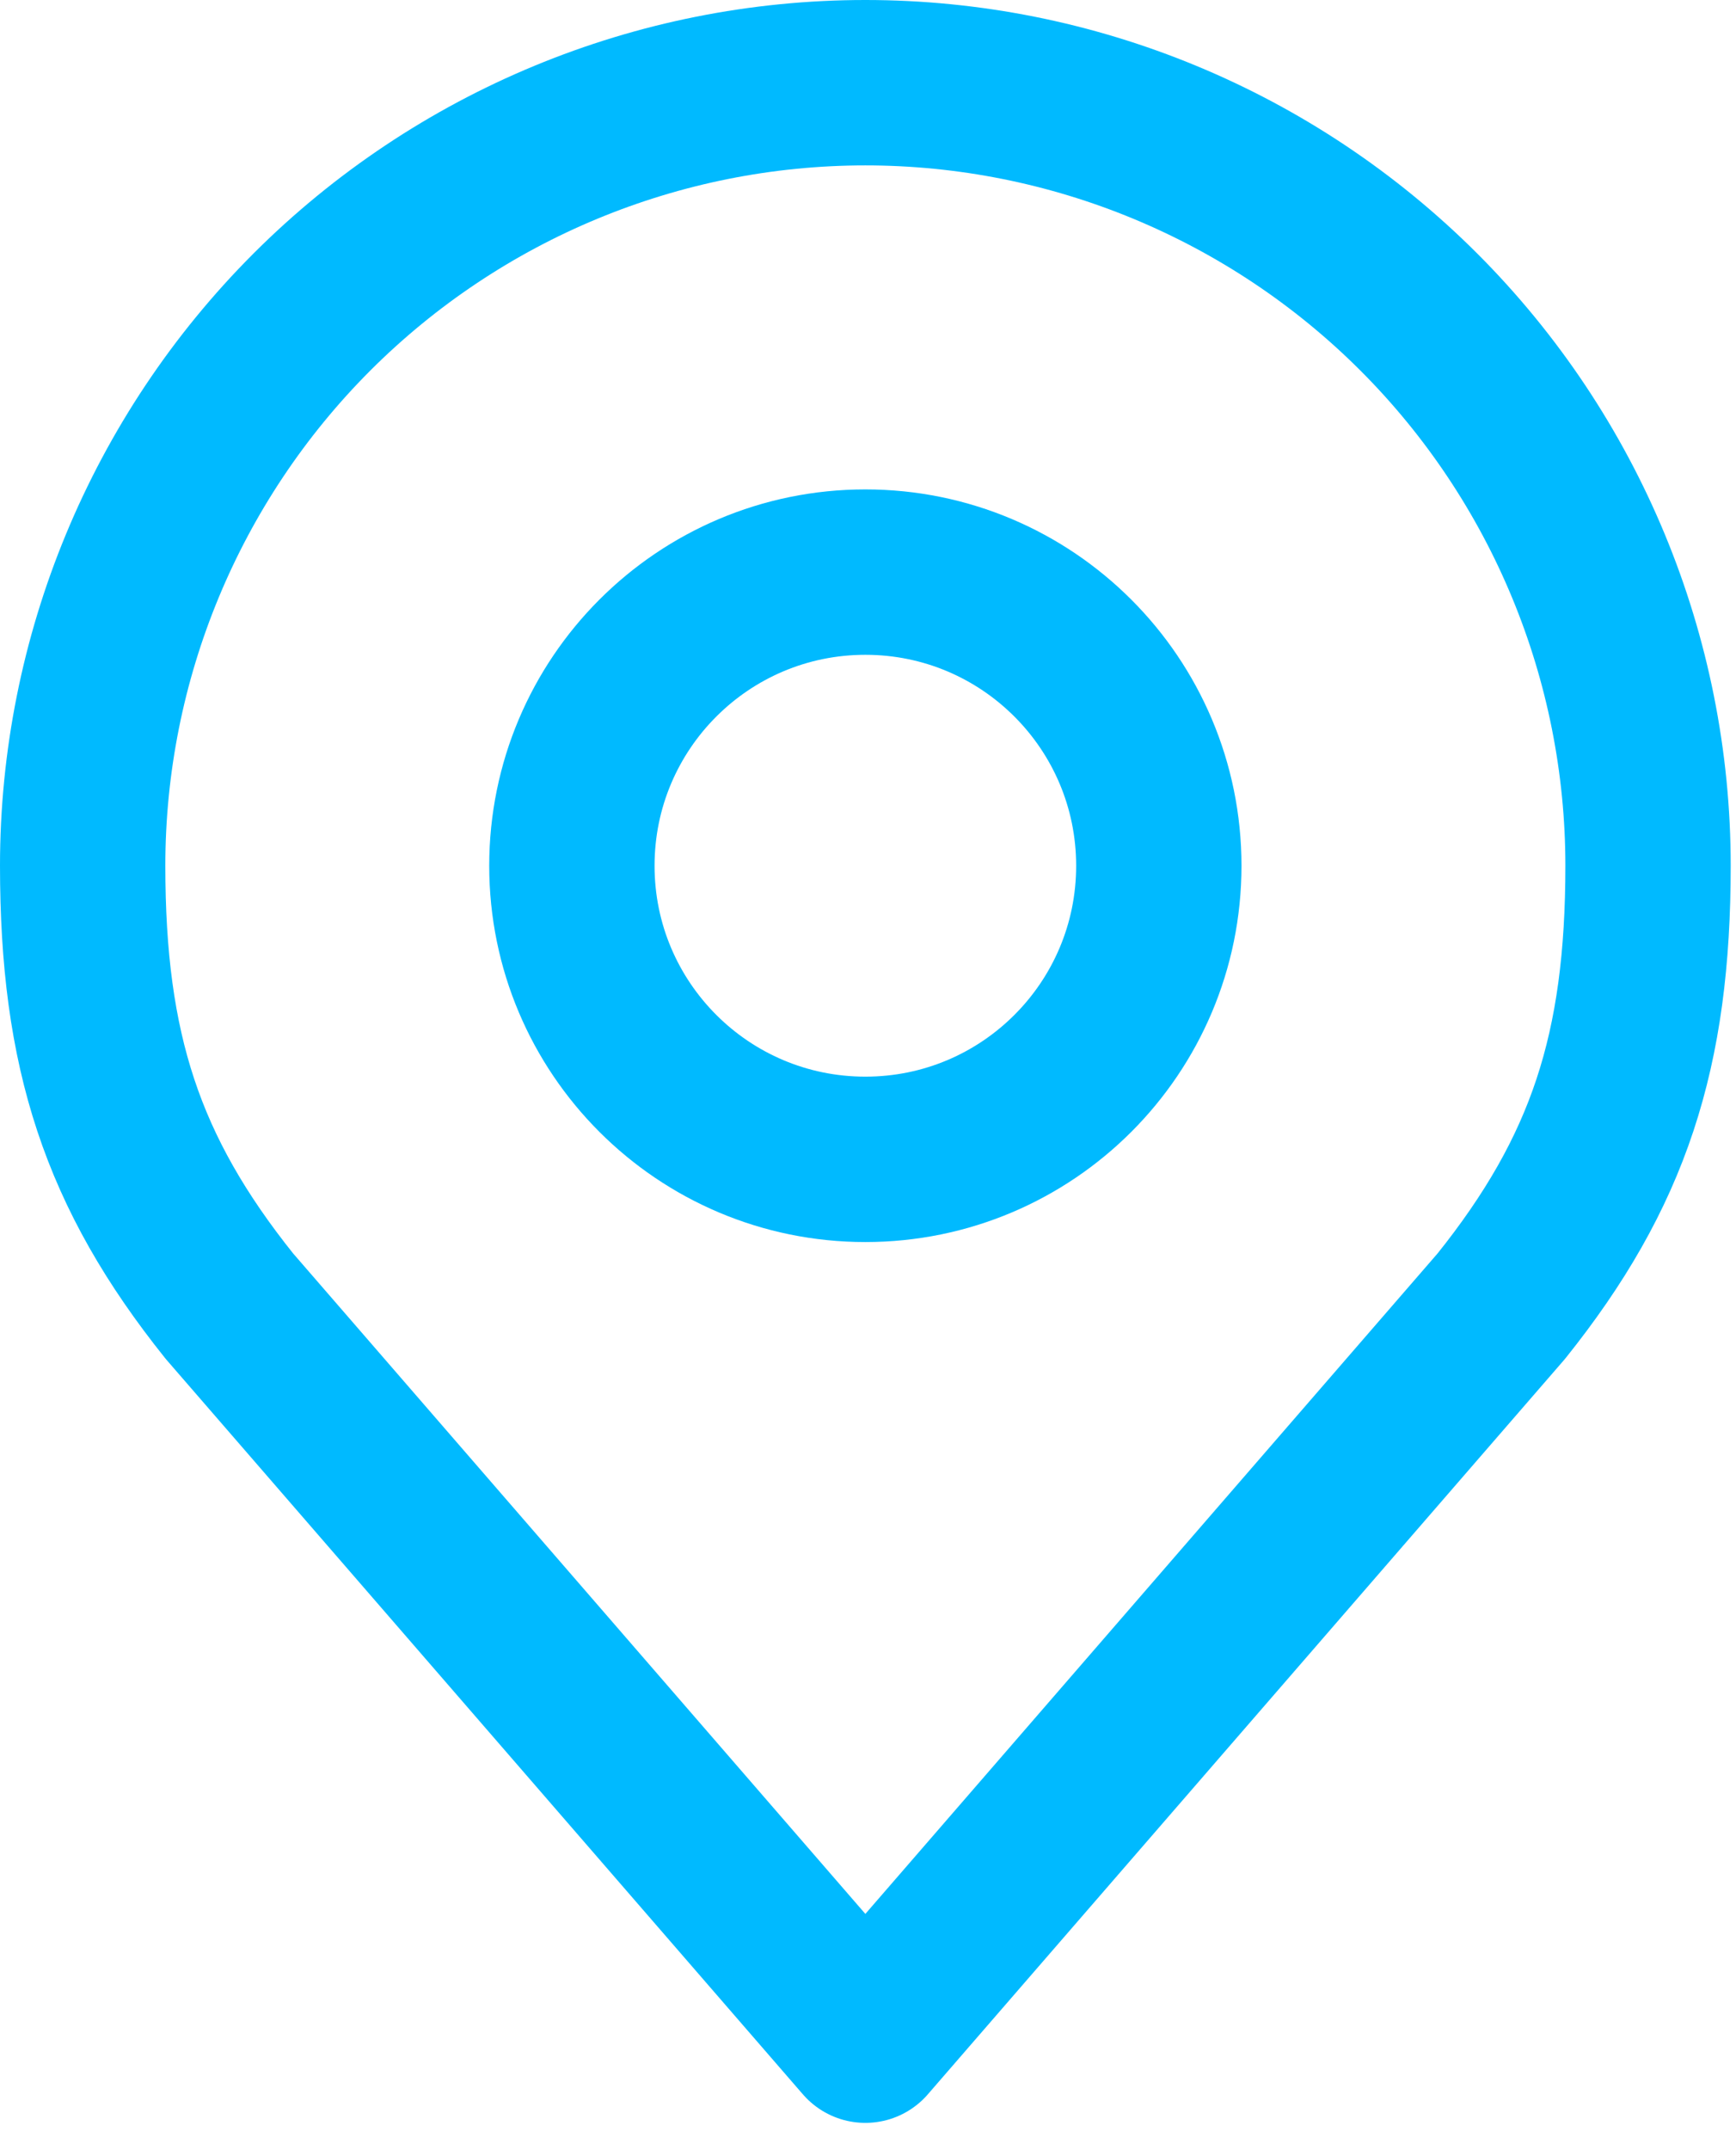
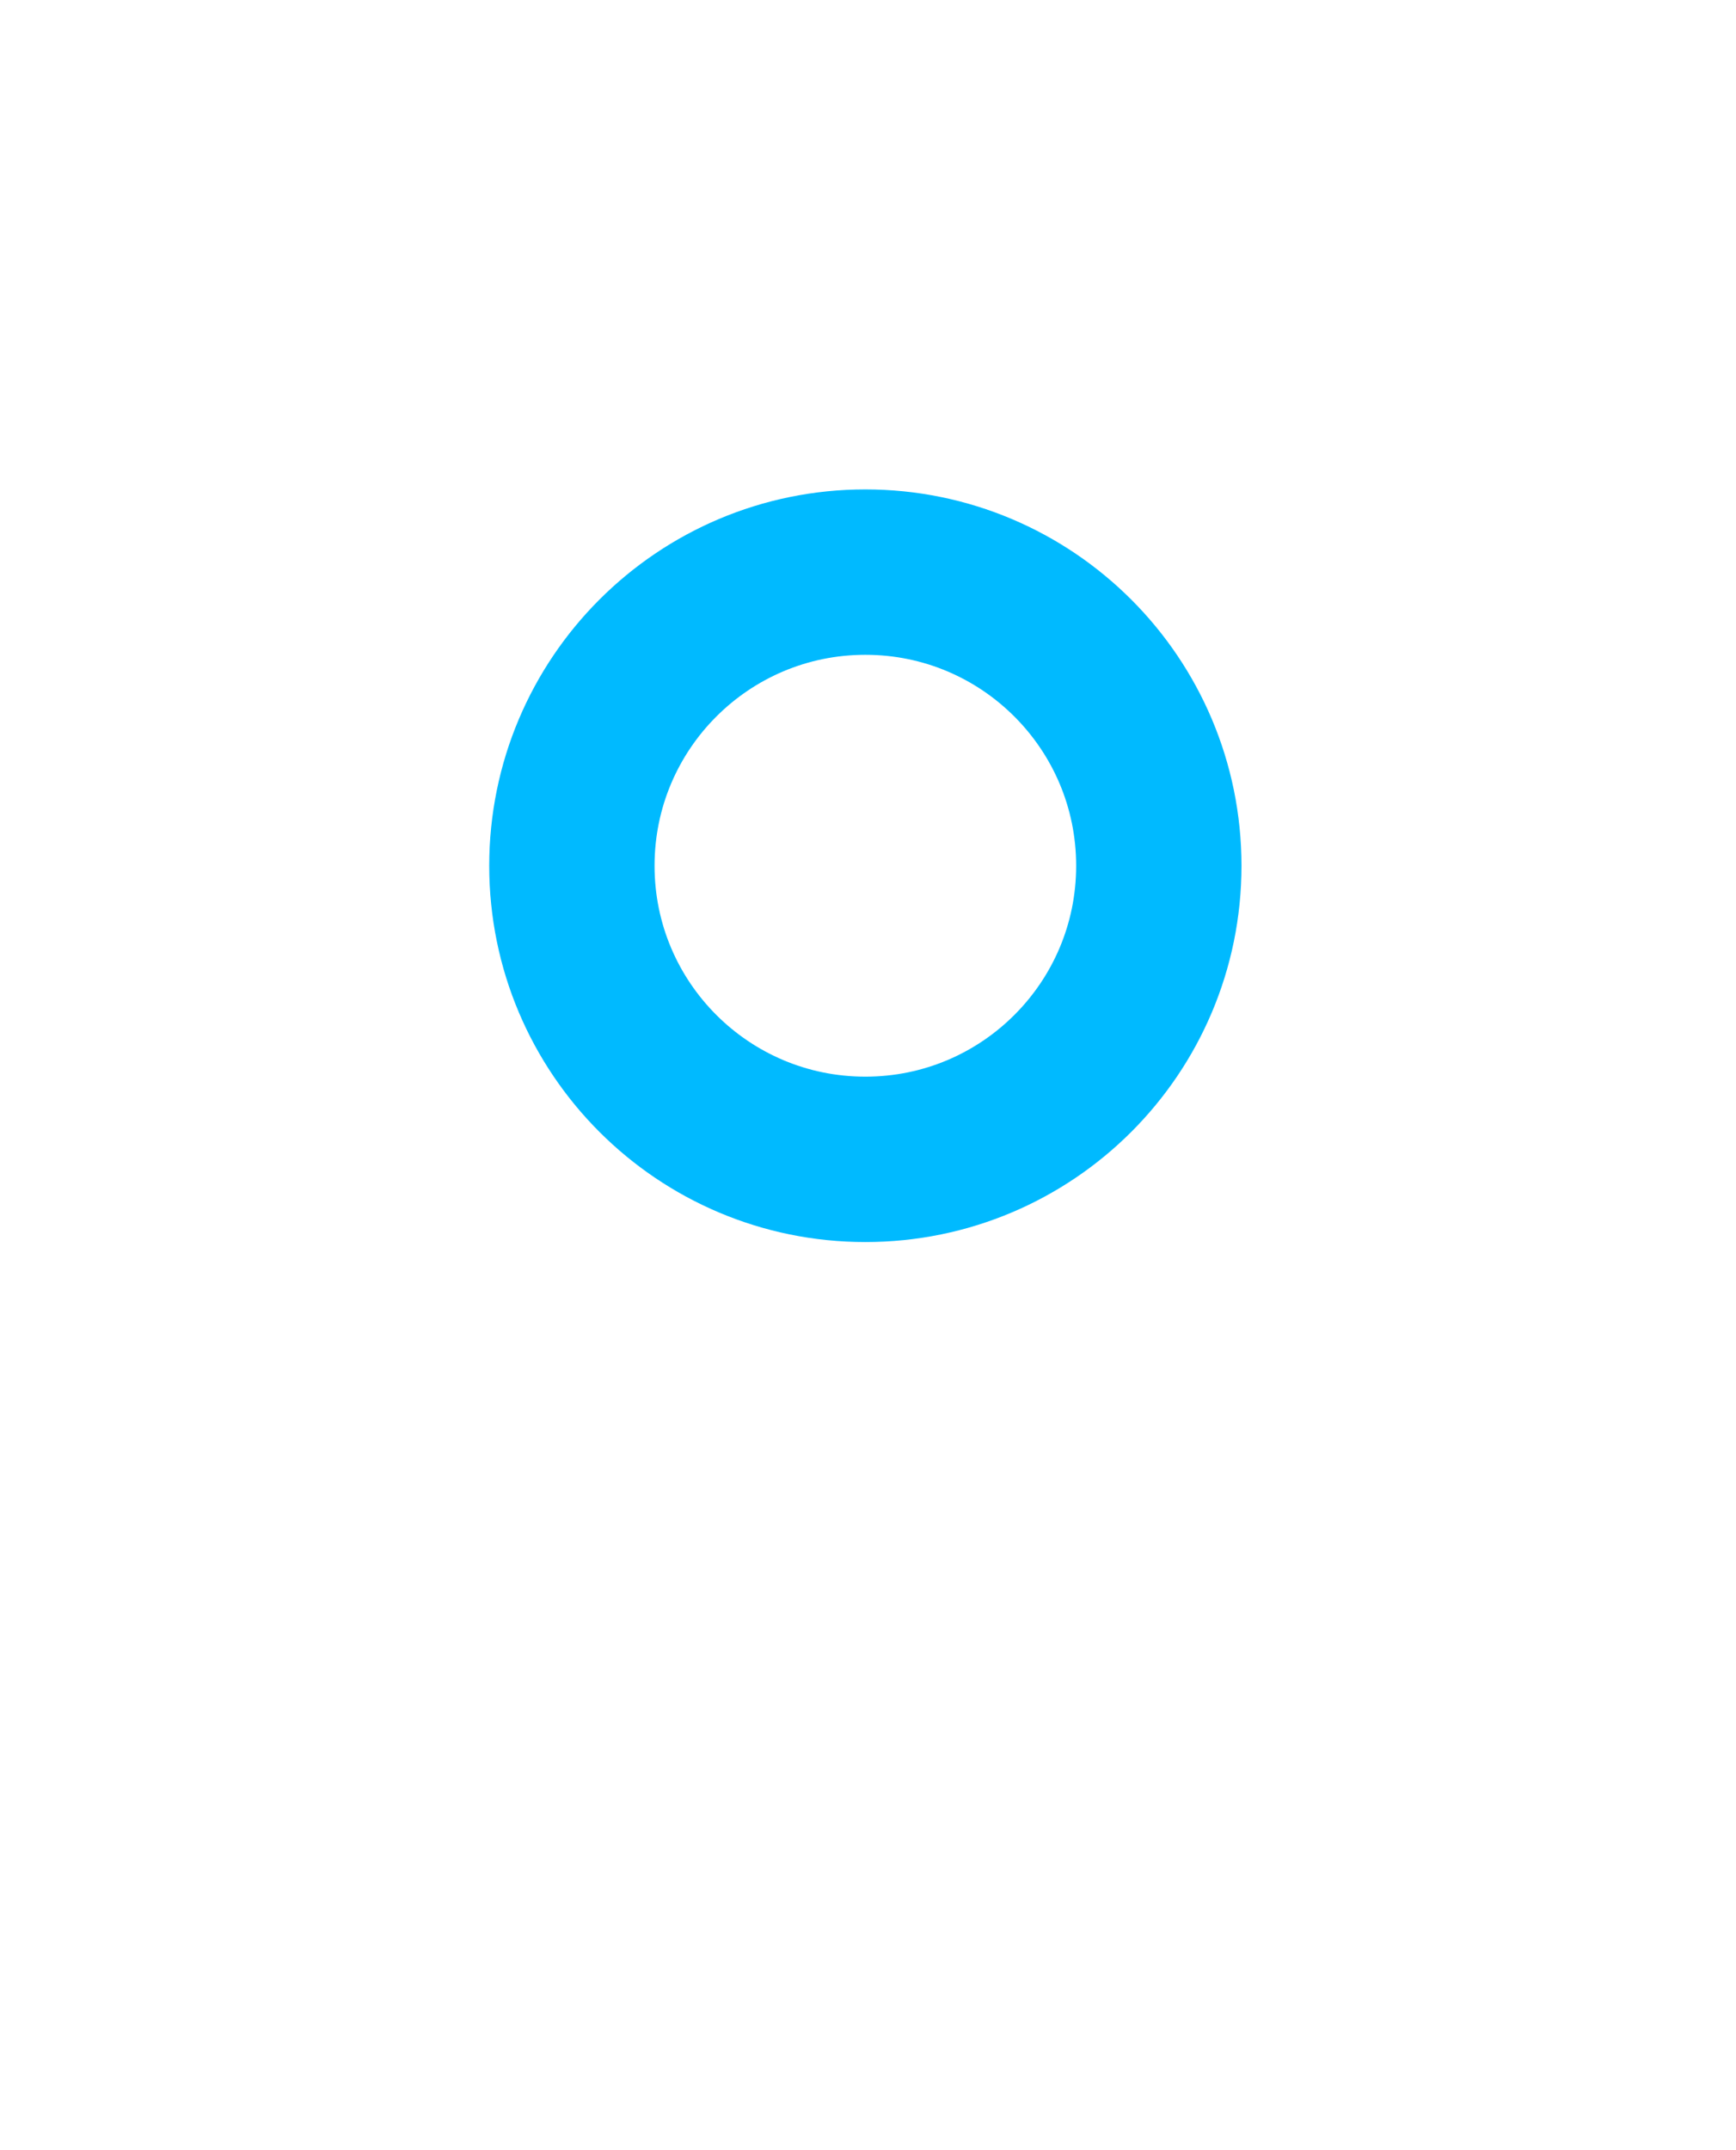
<svg xmlns="http://www.w3.org/2000/svg" width="21" height="26" viewBox="0 0 21 26" fill="none">
  <path d="M10.468 14.019C12.429 14.019 14.018 12.43 14.018 10.469C14.018 8.508 12.429 6.918 10.468 6.918C8.507 6.918 6.918 8.508 6.918 10.469C6.918 12.43 8.507 14.019 10.468 14.019Z" stroke="#00BAFF" stroke-width="2" stroke-linecap="round" stroke-linejoin="round" />
-   <path d="M10.468 1C7.957 1 5.549 1.998 3.773 3.773C1.998 5.549 1 7.957 1 10.468C1 12.707 1.476 14.172 2.775 15.794L10.468 24.67L18.161 15.794C19.46 14.172 19.936 12.707 19.936 10.468C19.936 7.957 18.939 5.549 17.163 3.773C15.387 1.998 12.979 1 10.468 1Z" stroke="#00BAFF" stroke-width="2" stroke-linecap="round" stroke-linejoin="round" />
</svg>